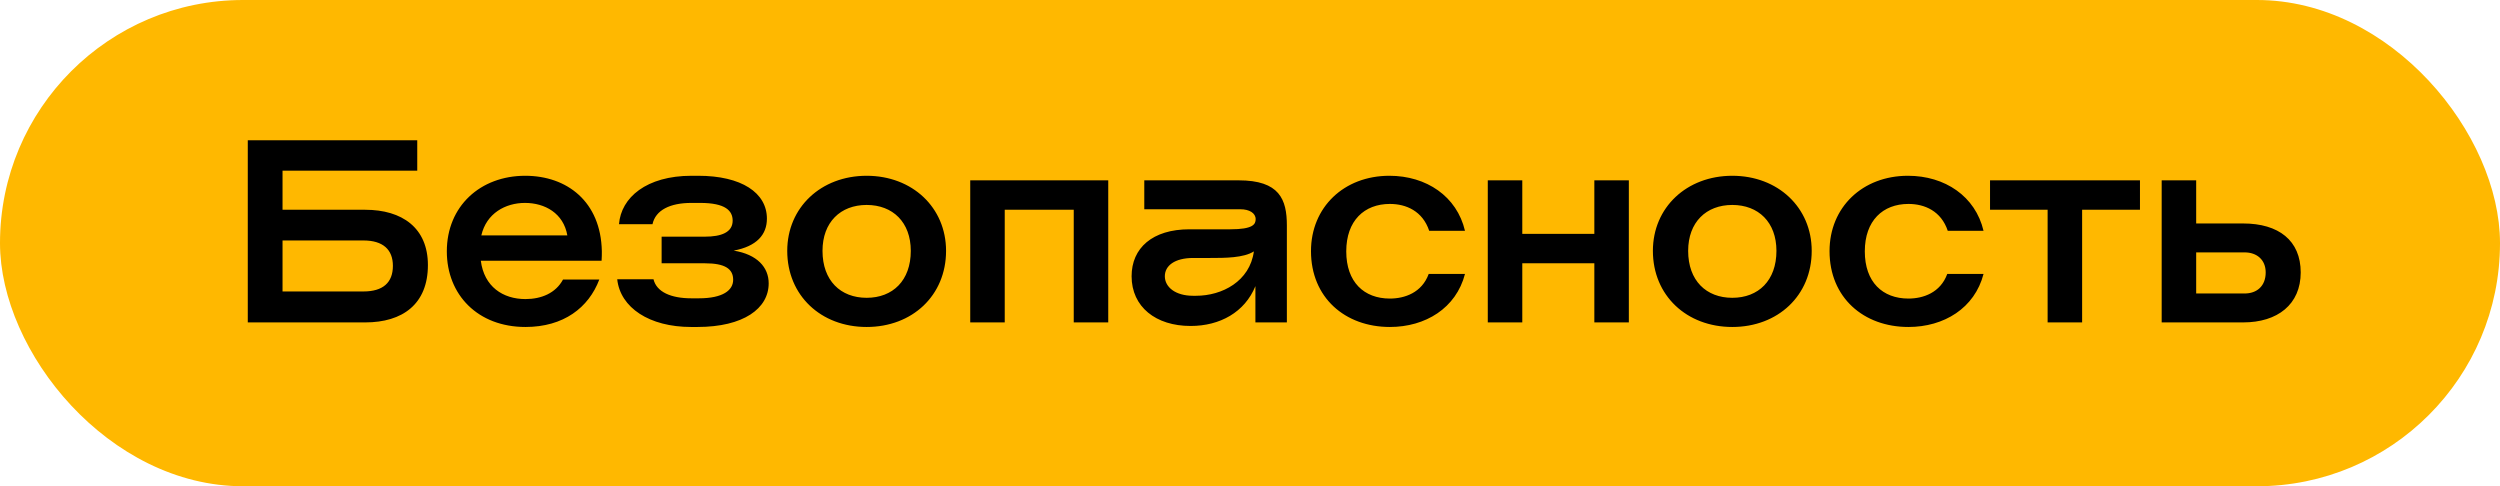
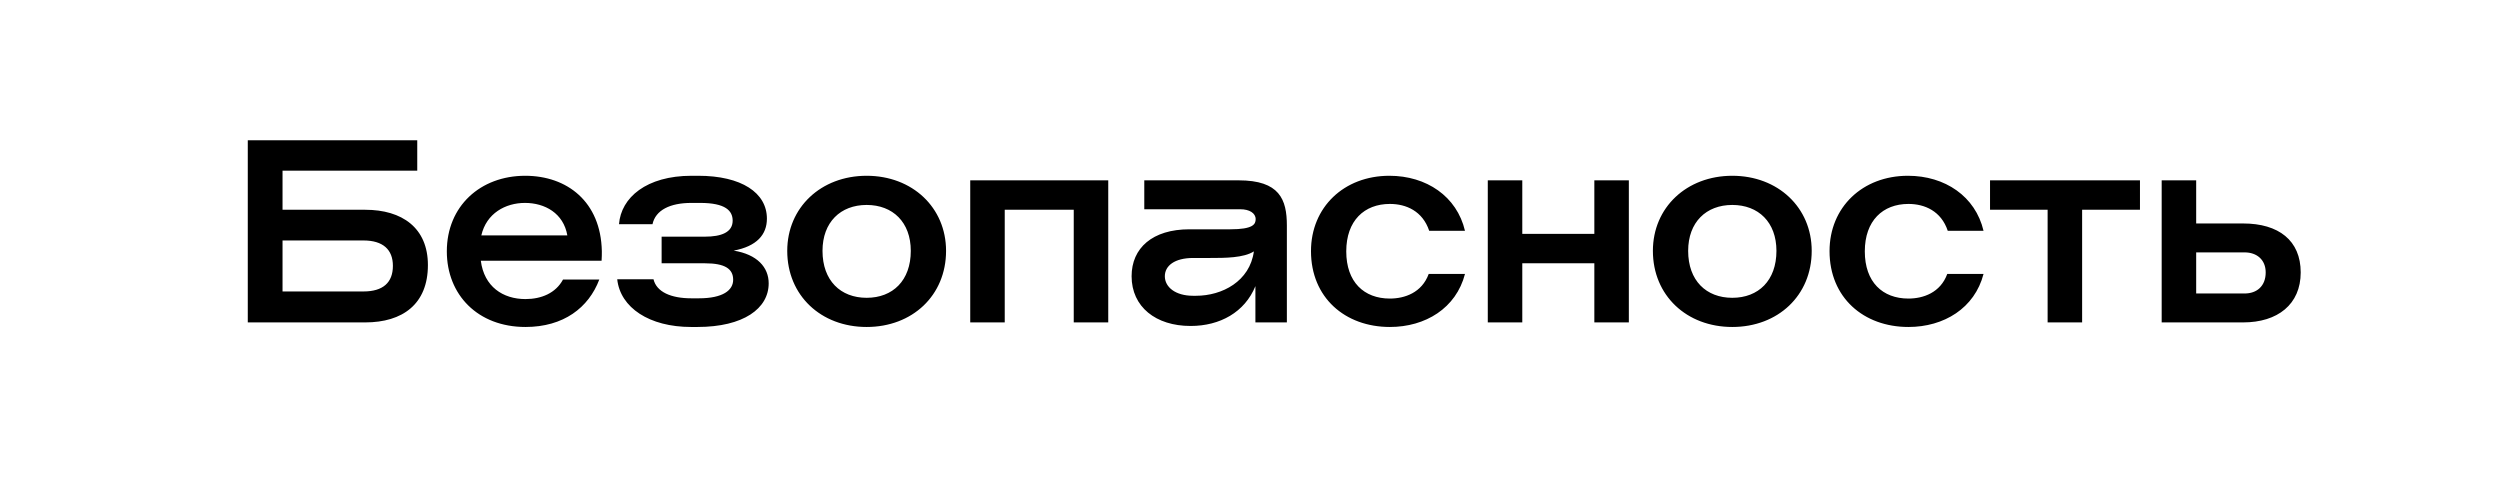
<svg xmlns="http://www.w3.org/2000/svg" width="473" height="92" viewBox="0 0 473 92" fill="none">
-   <rect width="473" height="92" rx="46" fill="#FFB800" />
  <path d="M46.88 61H69.104C76.16 61 80.96 57.544 80.96 50.152C80.96 43.096 76.064 39.688 69.104 39.688H53.456V32.296H78.944V26.536H46.88V61ZM53.456 55.144V45.496H68.768C72.464 45.496 74.336 47.224 74.336 50.296C74.336 53.464 72.464 55.144 68.768 55.144H53.456ZM99.419 61.864C106.619 61.864 111.371 58.216 113.387 52.888H106.523C105.131 55.48 102.395 56.584 99.419 56.584C95.147 56.584 91.595 54.232 90.971 49.336H113.819C113.867 48.712 113.867 48.04 113.867 47.512C113.675 38.152 107.291 33.256 99.371 33.256C90.875 33.256 84.539 39.016 84.539 47.56C84.539 55.768 90.395 61.864 99.419 61.864ZM91.067 44.536C92.027 40.36 95.627 38.392 99.323 38.392C103.115 38.392 106.619 40.36 107.339 44.536H91.067ZM117.115 42.424H123.451C124.027 39.736 126.811 38.392 130.795 38.392H132.475C137.275 38.392 138.619 39.88 138.619 41.752C138.619 43.96 136.459 44.776 133.387 44.776H125.179V49.816H133.387C137.179 49.816 138.715 50.872 138.715 52.936C138.715 54.904 136.795 56.44 132.235 56.44H130.795C126.955 56.44 124.219 55.24 123.643 52.84H116.779C117.355 58.216 122.875 61.864 130.747 61.864H131.947C140.683 61.864 145.435 58.36 145.435 53.608C145.435 50.584 143.275 48.136 138.811 47.416C143.179 46.6 145.099 44.392 145.099 41.368C145.099 36.472 140.299 33.256 132.091 33.256H130.843C122.299 33.256 117.499 37.384 117.115 42.424ZM163.97 61.864C172.61 61.864 178.994 55.912 178.994 47.464C178.994 39.256 172.61 33.256 163.97 33.256C155.33 33.256 148.946 39.256 148.946 47.464C148.946 55.912 155.33 61.864 163.97 61.864ZM155.618 47.464C155.618 42.04 159.026 38.776 163.97 38.776C168.914 38.776 172.322 42.04 172.322 47.464C172.322 53.08 168.914 56.344 163.97 56.344C159.026 56.344 155.618 53.08 155.618 47.464ZM183.568 61H190.096V39.688H203.152V61H209.68V34.12H183.568V61ZM225.234 61.672H225.283C230.803 61.672 235.507 59.08 237.523 54.136V61H243.475V42.664C243.475 37.72 242.083 34.12 234.355 34.12H216.499V39.592H234.691C236.371 39.592 237.571 40.312 237.571 41.464C237.571 42.424 237.091 43.384 232.771 43.384H225.043C218.035 43.384 214.099 46.936 214.099 52.264C214.099 58.072 218.707 61.672 225.234 61.672ZM220.387 52.264C220.387 50.296 222.211 48.808 225.763 48.808H228.979C231.715 48.808 235.315 48.808 237.234 47.56C236.467 53.224 231.235 55.96 226.291 55.96H225.715C222.403 55.96 220.387 54.328 220.387 52.264ZM270.407 43.672H277.175C275.639 37.144 269.879 33.256 262.871 33.256C254.279 33.256 248.039 39.208 248.039 47.512C248.039 56.296 254.471 61.864 262.967 61.864C269.687 61.864 275.495 58.312 277.175 51.832H270.311C269.015 55.384 265.751 56.488 262.967 56.488C258.071 56.488 254.711 53.368 254.711 47.56C254.711 41.752 258.119 38.584 262.967 38.584C266.039 38.584 269.159 39.928 270.407 43.672ZM288.017 61V49.816H301.649V61H308.177V34.12H301.649V44.248H288.017V34.12H281.489V61H288.017ZM327.751 61.864C336.391 61.864 342.775 55.912 342.775 47.464C342.775 39.256 336.391 33.256 327.751 33.256C319.111 33.256 312.727 39.256 312.727 47.464C312.727 55.912 319.111 61.864 327.751 61.864ZM319.399 47.464C319.399 42.04 322.807 38.776 327.751 38.776C332.695 38.776 336.103 42.04 336.103 47.464C336.103 53.08 332.695 56.344 327.751 56.344C322.807 56.344 319.399 53.08 319.399 47.464ZM368.517 43.672H375.285C373.749 37.144 367.989 33.256 360.981 33.256C352.389 33.256 346.149 39.208 346.149 47.512C346.149 56.296 352.581 61.864 361.077 61.864C367.797 61.864 373.605 58.312 375.285 51.832H368.421C367.125 55.384 363.861 56.488 361.077 56.488C356.181 56.488 352.821 53.368 352.821 47.56C352.821 41.752 356.229 38.584 361.077 38.584C364.149 38.584 367.269 39.928 368.517 43.672ZM376.514 39.688H387.41V61H393.938V39.688H404.882V34.12H376.514V39.688ZM424.685 55.528H415.517V47.752H424.685C426.989 47.752 428.669 49.144 428.669 51.544C428.669 54.136 426.989 55.528 424.685 55.528ZM408.989 61H424.397C430.925 61 435.293 57.592 435.293 51.544C435.293 45.496 431.117 42.28 424.397 42.28H415.517V34.12H408.989V61Z" fill="black" />
</svg>